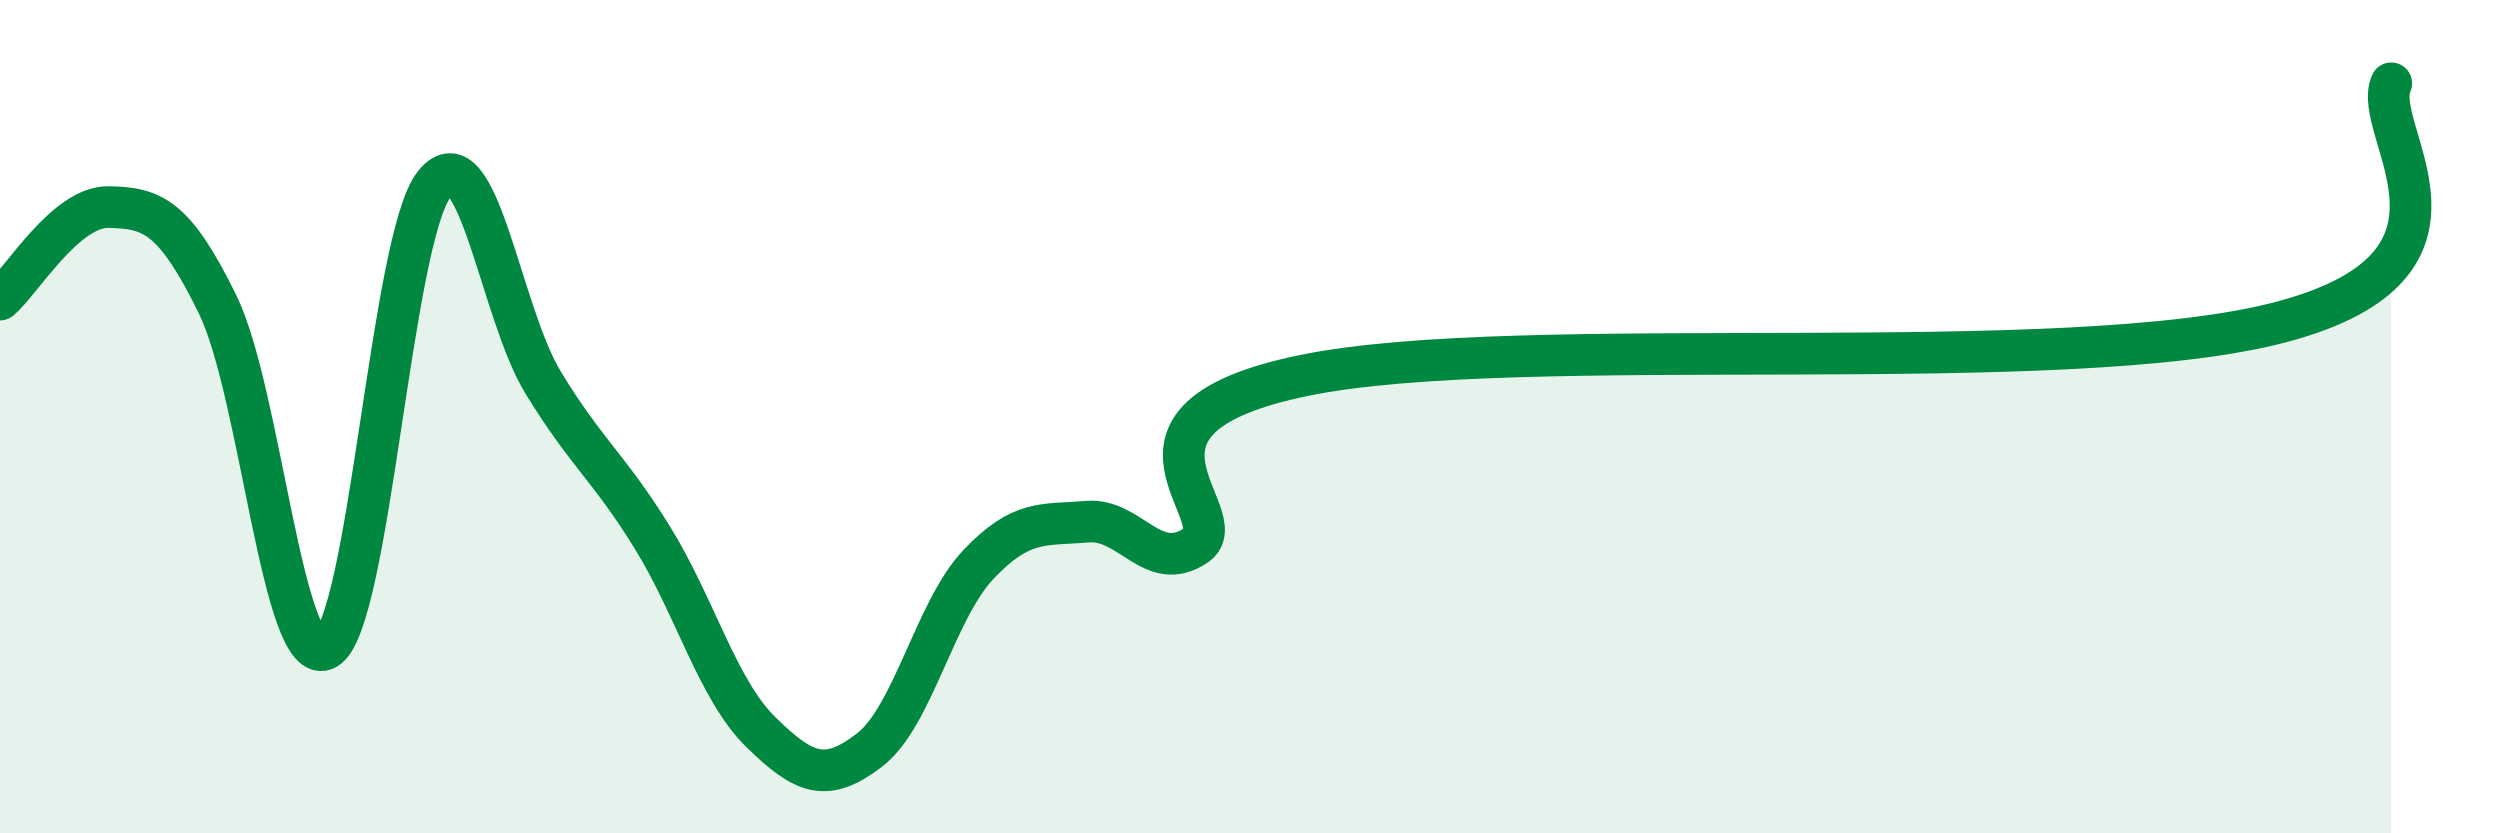
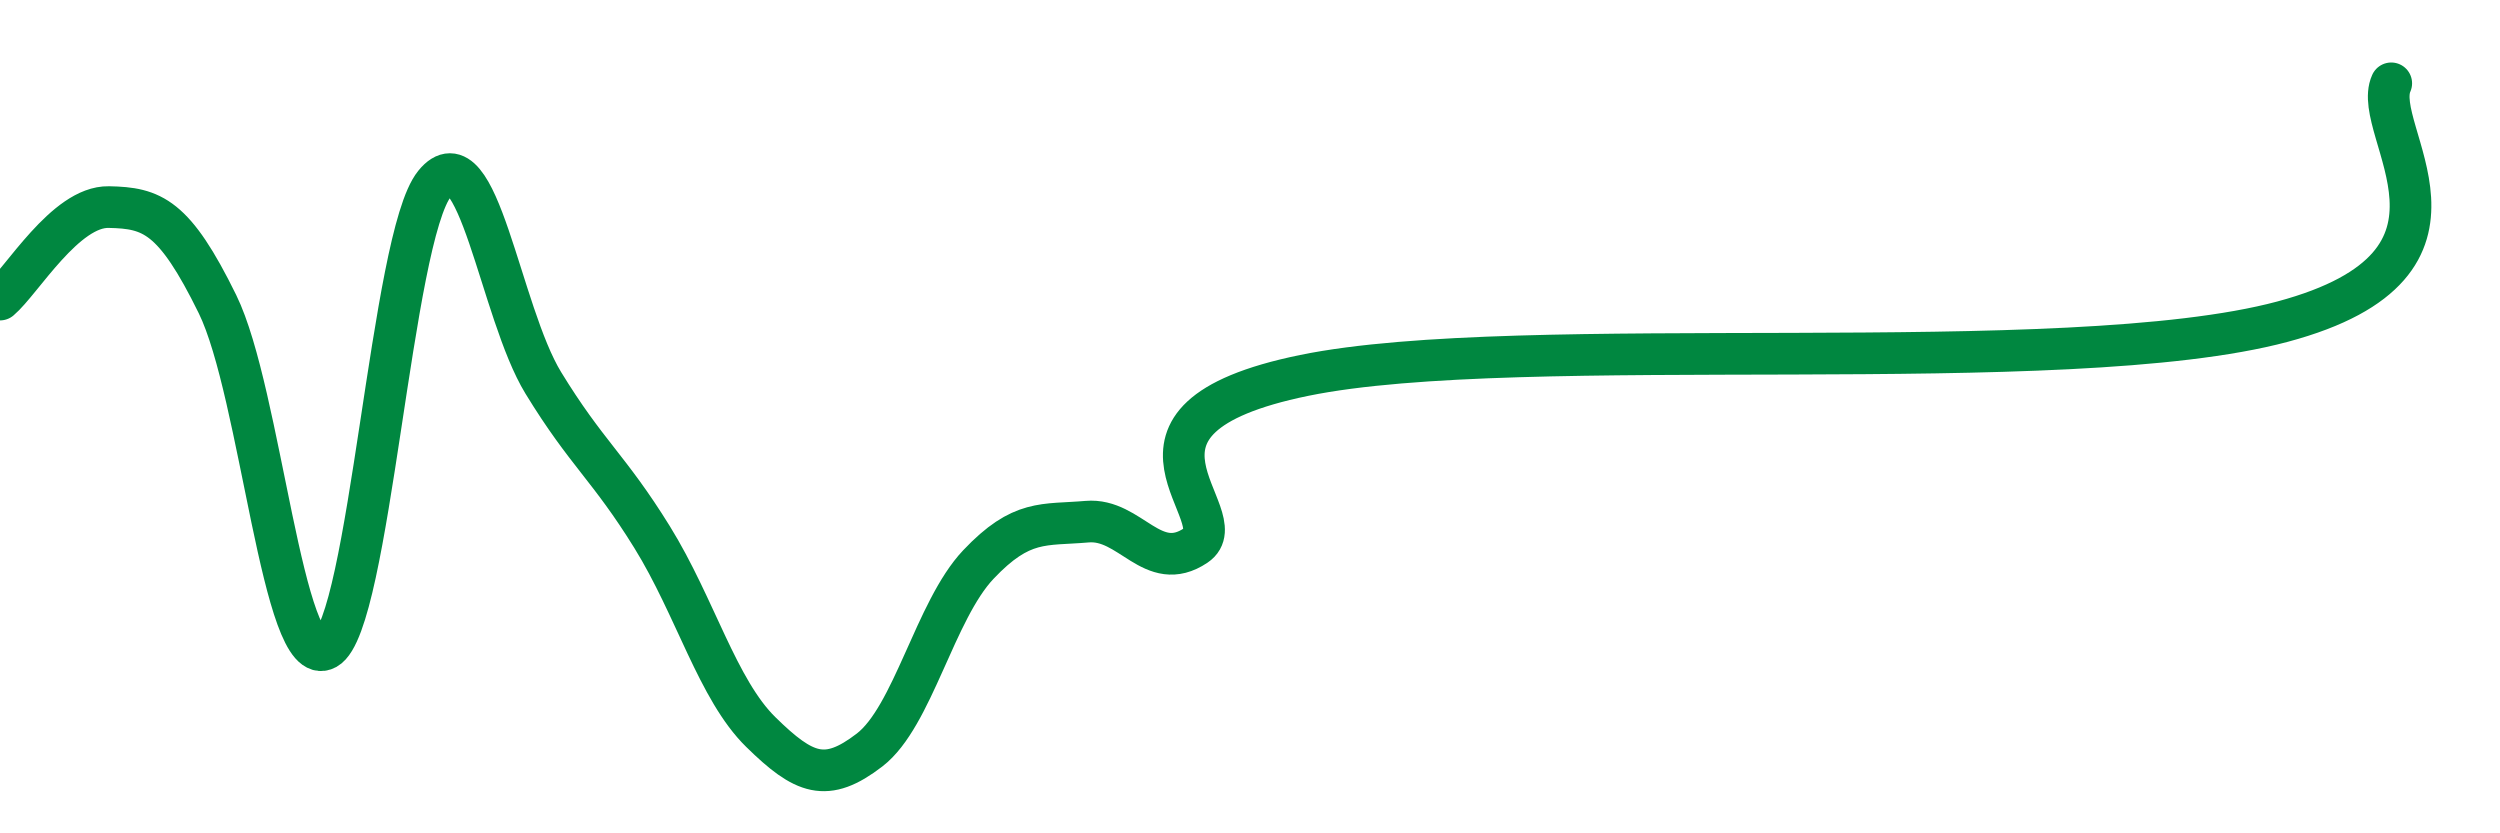
<svg xmlns="http://www.w3.org/2000/svg" width="60" height="20" viewBox="0 0 60 20">
-   <path d="M 0,7.19 C 0.52,6.75 1.57,4.95 2.61,4.97 C 3.65,4.99 4.18,5.18 5.22,7.3 C 6.26,9.42 6.79,16.15 7.83,15.57 C 8.87,14.99 9.39,5.69 10.43,4.41 C 11.47,3.13 12,7.49 13.04,9.19 C 14.08,10.89 14.61,11.21 15.65,12.89 C 16.69,14.57 17.22,16.55 18.26,17.57 C 19.3,18.59 19.83,18.8 20.87,18 C 21.91,17.2 22.44,14.65 23.48,13.55 C 24.52,12.45 25.05,12.61 26.09,12.52 C 27.13,12.43 27.66,13.79 28.7,13.09 C 29.74,12.39 26.08,10.08 31.3,9.01 C 36.52,7.94 49.56,9.12 54.78,7.72 C 60,6.32 56.87,3.14 57.39,2L57.39 20L0 20Z" fill="#008740" opacity="0.1" stroke-linecap="round" stroke-linejoin="round" />
  <path d="M 0,7.19 C 0.52,6.75 1.57,4.95 2.61,4.97 C 3.65,4.99 4.18,5.18 5.22,7.3 C 6.26,9.42 6.79,16.15 7.83,15.57 C 8.87,14.99 9.39,5.69 10.43,4.41 C 11.47,3.13 12,7.49 13.04,9.19 C 14.08,10.89 14.61,11.21 15.65,12.89 C 16.69,14.57 17.22,16.55 18.26,17.57 C 19.3,18.59 19.83,18.8 20.87,18 C 21.91,17.2 22.44,14.65 23.48,13.55 C 24.52,12.45 25.05,12.61 26.09,12.52 C 27.13,12.43 27.66,13.79 28.7,13.09 C 29.74,12.39 26.08,10.08 31.3,9.01 C 36.52,7.94 49.56,9.12 54.78,7.72 C 60,6.32 56.87,3.14 57.39,2" stroke="#008740" stroke-width="1" fill="none" stroke-linecap="round" stroke-linejoin="round" />
</svg>